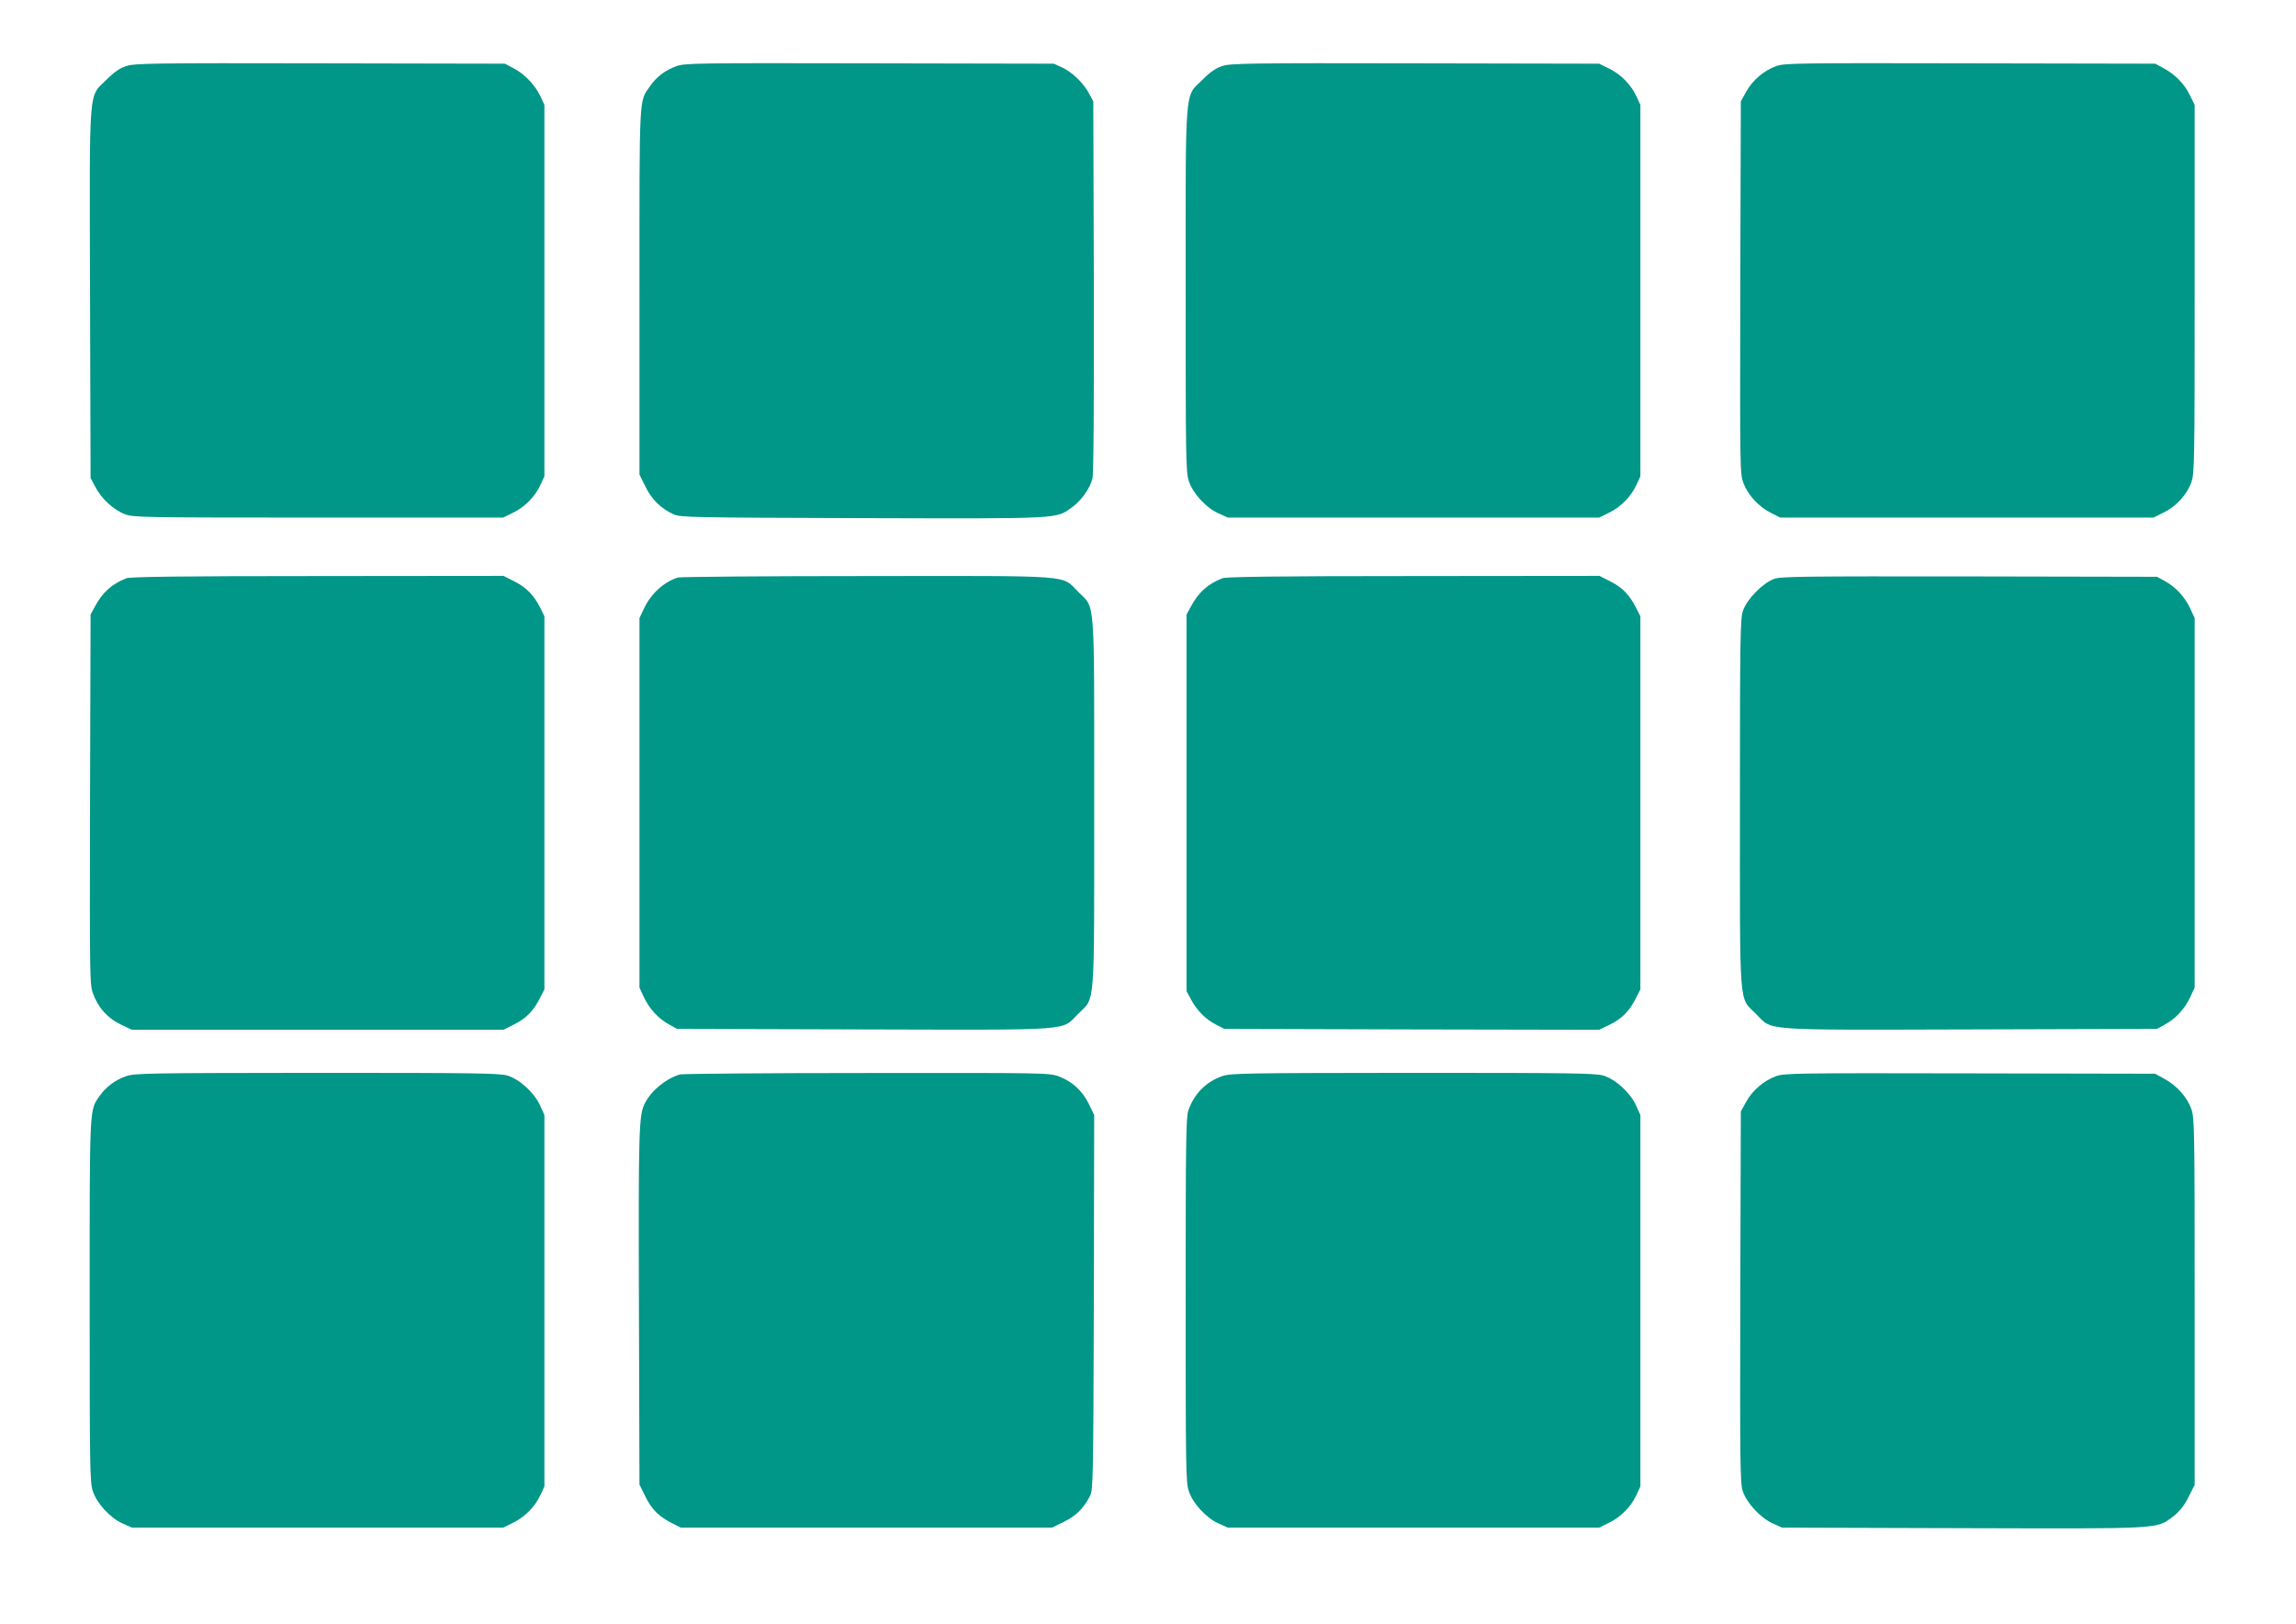
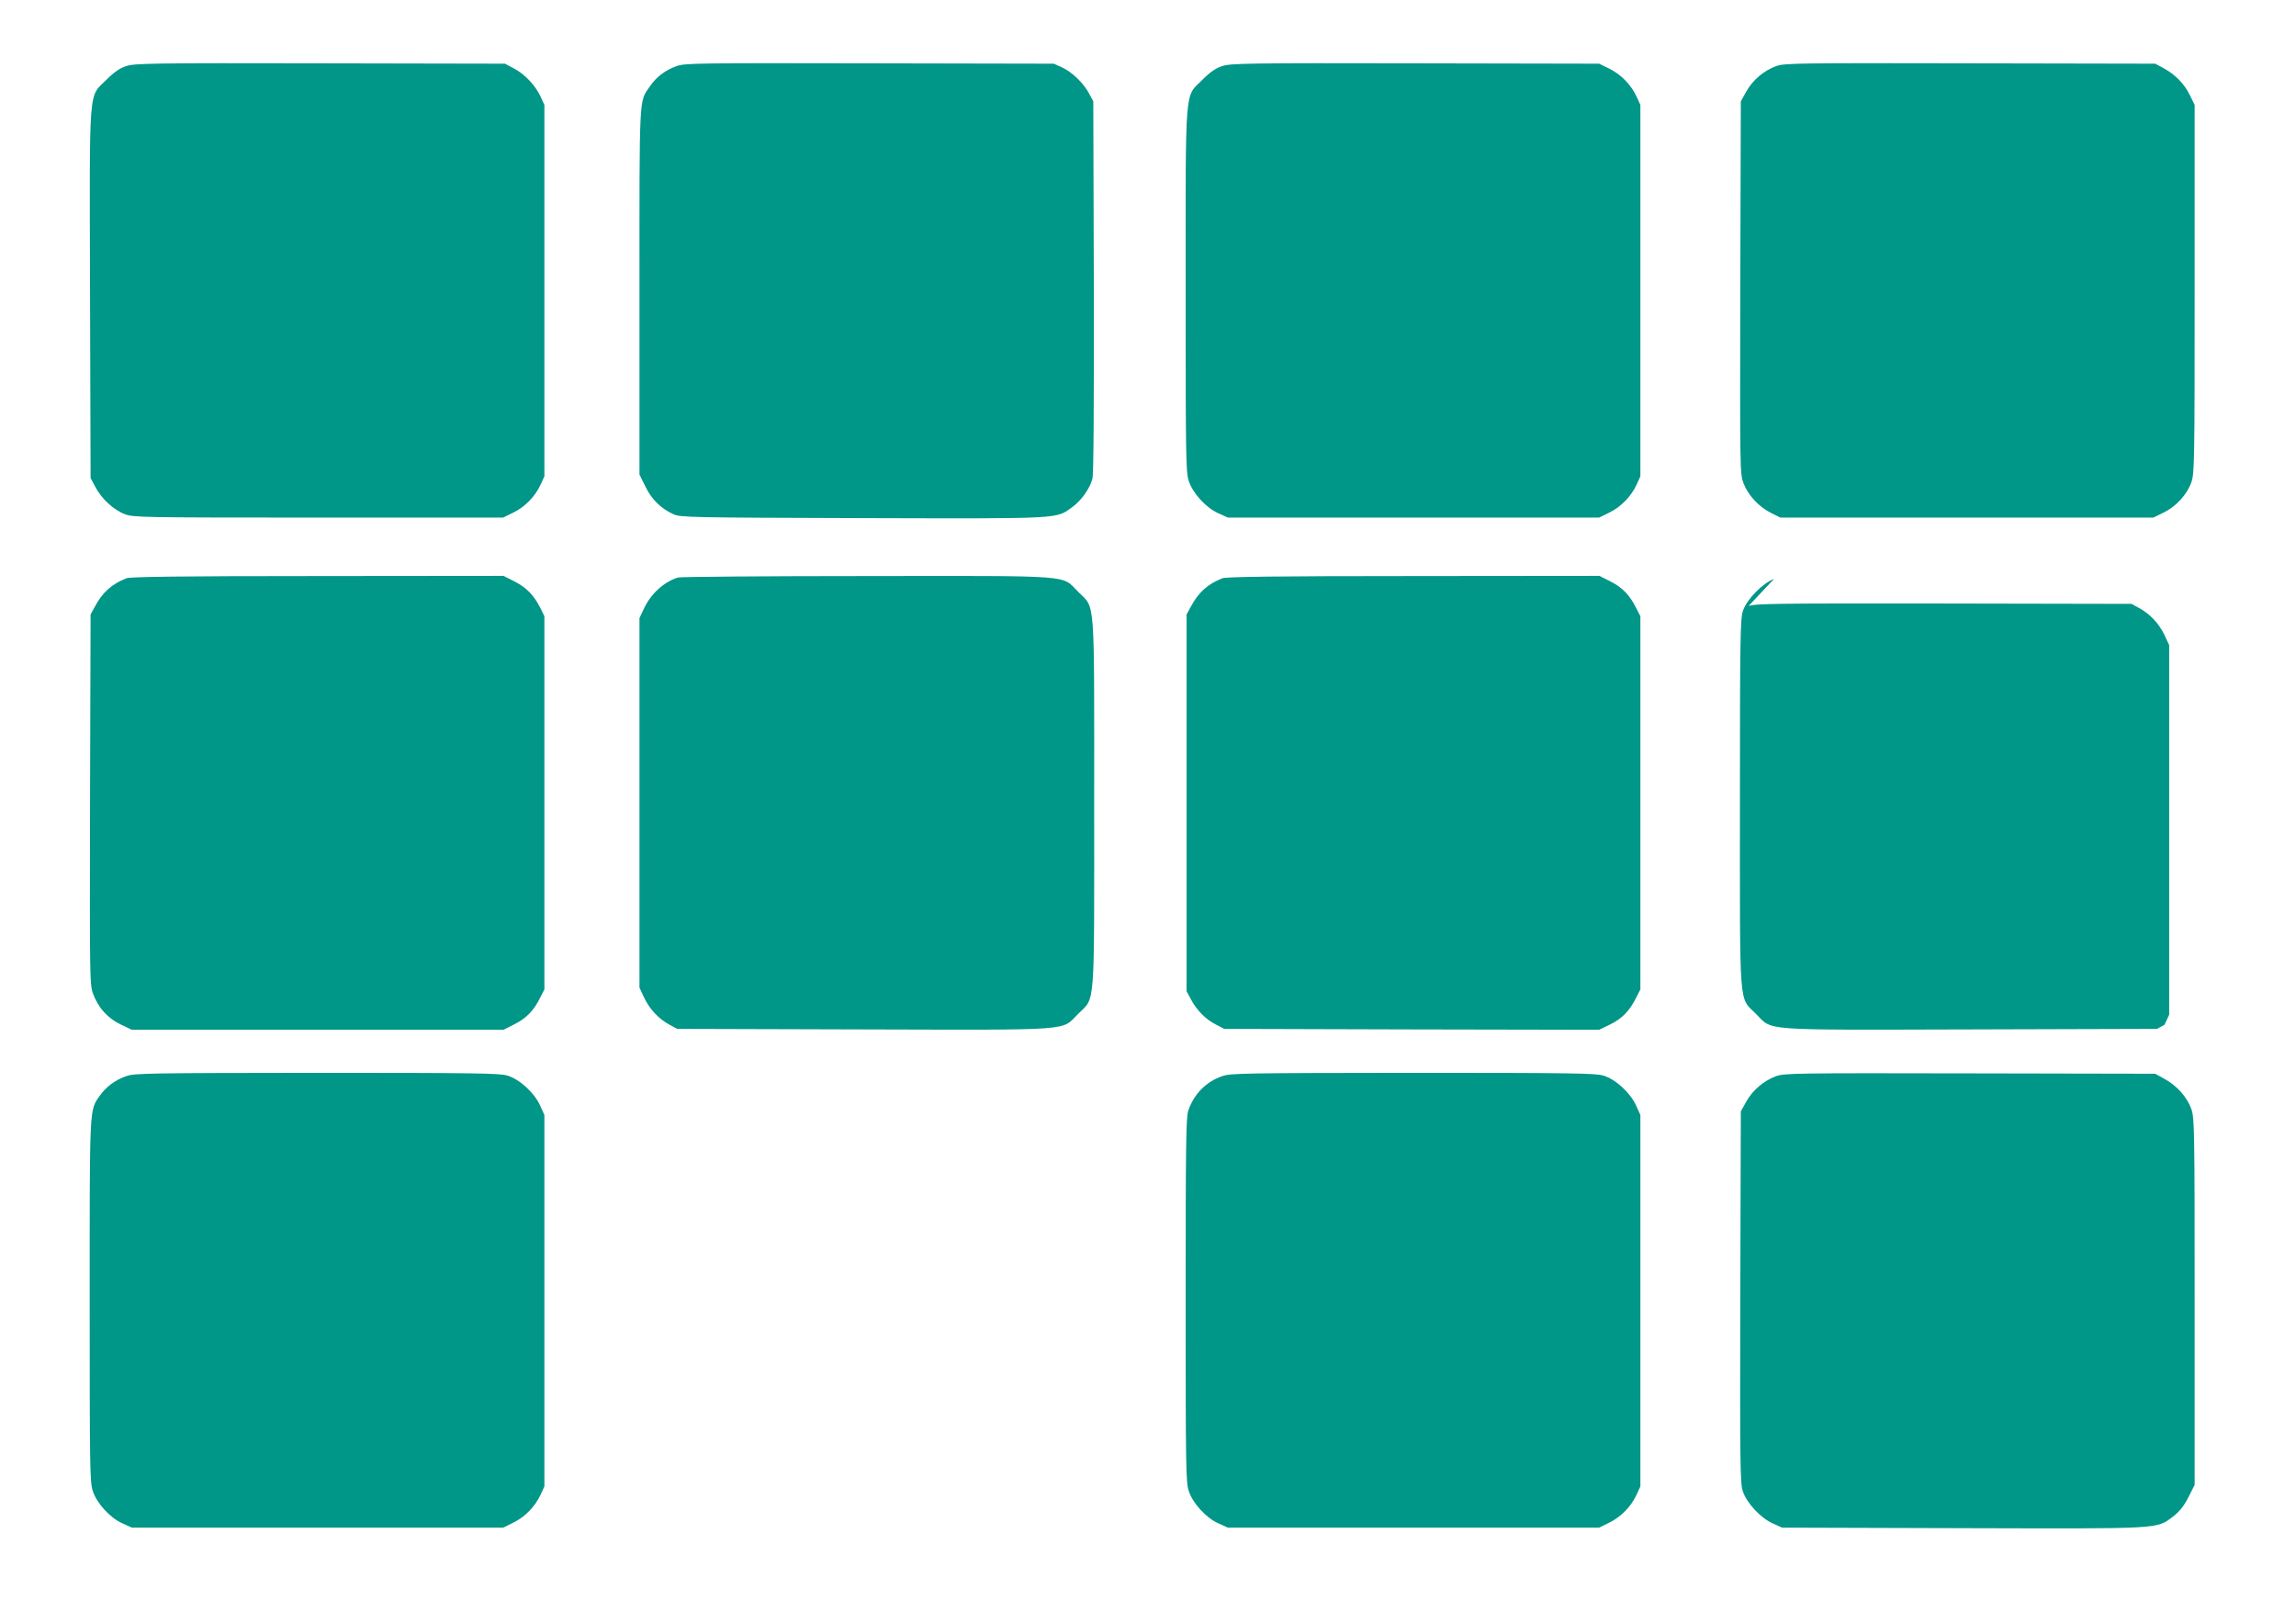
<svg xmlns="http://www.w3.org/2000/svg" version="1.0" width="1280pt" height="905pt" viewBox="0 0 1280 905" preserveAspectRatio="xMidYMid meet">
  <g transform="translate(0,905) scale(0.1,-0.1)" fill="#009688" stroke="none">
    <path d="M705 8682 c-36 -11 -68 -33 -112 -77 -101 -101 -94 -10 -91 -1196 l3 -1024 27 -50 c34 -65 101 -127 164 -151 47 -18 90 -19 1079 -19 l1030 0 57 28 c65 32 121 89 152 156 l21 46 0 1035 0 1035 -21 46 c-30 64 -88 125 -148 157 l-51 27 -1030 2 c-934 2 -1035 0 -1080 -15z" />
    <path d="M3773 8682 c-64 -23 -114 -60 -151 -115 -60 -87 -57 -32 -57 -1142 l0 -1020 33 -67 c35 -72 88 -124 158 -155 36 -17 108 -18 1053 -21 1122 -3 1077 -5 1168 61 50 35 99 104 113 158 7 24 9 401 8 1071 l-3 1033 -23 43 c-31 58 -94 120 -151 146 l-46 21 -1025 2 c-964 2 -1028 1 -1077 -15z" />
    <path d="M6815 8682 c-36 -11 -68 -33 -112 -77 -100 -100 -93 -12 -93 -1176 0 -919 1 -1011 17 -1059 22 -69 96 -150 165 -181 l53 -24 1035 0 1035 0 57 28 c65 32 121 89 152 156 l21 46 0 1035 0 1035 -21 46 c-31 67 -87 124 -152 156 l-57 28 -1025 2 c-929 2 -1030 0 -1075 -15z" />
    <path d="M9903 8682 c-69 -25 -132 -78 -168 -143 l-30 -54 -3 -1037 c-2 -1028 -2 -1037 18 -1092 26 -67 86 -132 155 -166 l50 -25 1040 0 1040 0 57 28 c70 34 131 101 155 170 17 49 18 115 18 1077 l0 1025 -28 57 c-30 62 -83 115 -149 150 l-43 23 -1030 2 c-969 2 -1033 1 -1082 -15z" />
    <path d="M705 5827 c-83 -33 -134 -79 -177 -160 l-23 -42 -3 -1032 c-2 -1015 -2 -1032 18 -1085 28 -76 82 -135 154 -169 l61 -29 1036 0 1036 0 61 31 c66 33 108 76 144 149 l23 45 0 1040 0 1040 -22 45 c-36 72 -79 116 -145 149 l-61 31 -1036 -1 c-769 0 -1044 -4 -1066 -12z" />
    <path d="M3780 5831 c-78 -24 -150 -89 -189 -171 l-26 -55 0 -1030 0 -1030 26 -56 c31 -65 82 -119 142 -151 l42 -23 1039 -3 c1192 -3 1100 -9 1197 87 96 96 89 7 89 1176 0 1169 7 1080 -89 1176 -96 96 -6 89 -1180 88 -564 0 -1037 -4 -1051 -8z" />
    <path d="M6815 5827 c-83 -33 -134 -79 -177 -160 l-23 -42 0 -1050 0 -1050 23 -43 c33 -63 84 -114 139 -142 l48 -25 1045 -3 1045 -2 62 30 c67 33 109 77 145 150 l23 45 0 1040 0 1040 -23 45 c-36 73 -78 116 -144 149 l-61 31 -1036 -1 c-769 0 -1044 -4 -1066 -12z" />
-     <path d="M9890 5823 c-63 -23 -151 -113 -173 -177 -15 -45 -17 -142 -17 -1071 0 -1169 -7 -1080 89 -1176 97 -96 5 -90 1197 -87 l1039 3 42 23 c60 32 111 86 142 151 l26 56 0 1030 0 1030 -26 56 c-31 65 -82 119 -142 151 l-42 23 -1045 2 c-934 1 -1050 0 -1090 -14z" />
+     <path d="M9890 5823 c-63 -23 -151 -113 -173 -177 -15 -45 -17 -142 -17 -1071 0 -1169 -7 -1080 89 -1176 97 -96 5 -90 1197 -87 l1039 3 42 23 l26 56 0 1030 0 1030 -26 56 c-31 65 -82 119 -142 151 l-42 23 -1045 2 c-934 1 -1050 0 -1090 -14z" />
    <path d="M705 3052 c-62 -21 -114 -60 -150 -111 -57 -83 -55 -47 -55 -1141 0 -920 1 -1012 17 -1060 22 -69 96 -150 165 -181 l53 -24 1035 0 1035 0 57 28 c65 32 121 89 152 156 l21 46 0 1035 0 1035 -24 53 c-32 71 -115 147 -183 167 -45 13 -186 15 -1062 15 -932 -1 -1015 -2 -1061 -18z" />
-     <path d="M3790 3061 c-79 -24 -158 -89 -194 -159 -35 -67 -37 -141 -34 -1142 l3 -985 33 -67 c35 -72 77 -113 152 -150 l45 -23 1035 0 1035 0 67 33 c67 33 106 71 144 142 18 34 19 78 22 1080 l2 1045 -30 62 c-37 74 -92 125 -167 153 -53 20 -76 20 -1071 19 -559 0 -1028 -4 -1042 -8z" />
    <path d="M6815 3052 c-91 -31 -157 -98 -190 -191 -13 -38 -15 -170 -15 -1056 0 -925 1 -1017 17 -1065 22 -69 96 -150 165 -181 l53 -24 1035 0 1035 0 57 28 c65 32 121 89 152 156 l21 46 0 1035 0 1035 -24 53 c-32 71 -115 147 -183 167 -45 13 -186 15 -1062 15 -932 -1 -1015 -2 -1061 -18z" />
    <path d="M9903 3052 c-69 -25 -132 -78 -168 -143 l-30 -54 -3 -1034 c-2 -927 -1 -1040 14 -1083 21 -65 99 -149 166 -179 l53 -24 1005 -3 c1125 -3 1080 -6 1176 66 35 27 59 57 84 106 l35 69 0 1021 c0 958 -1 1024 -18 1073 -23 66 -80 131 -148 168 l-54 30 -1030 2 c-969 2 -1033 1 -1082 -15z" />
  </g>
</svg>